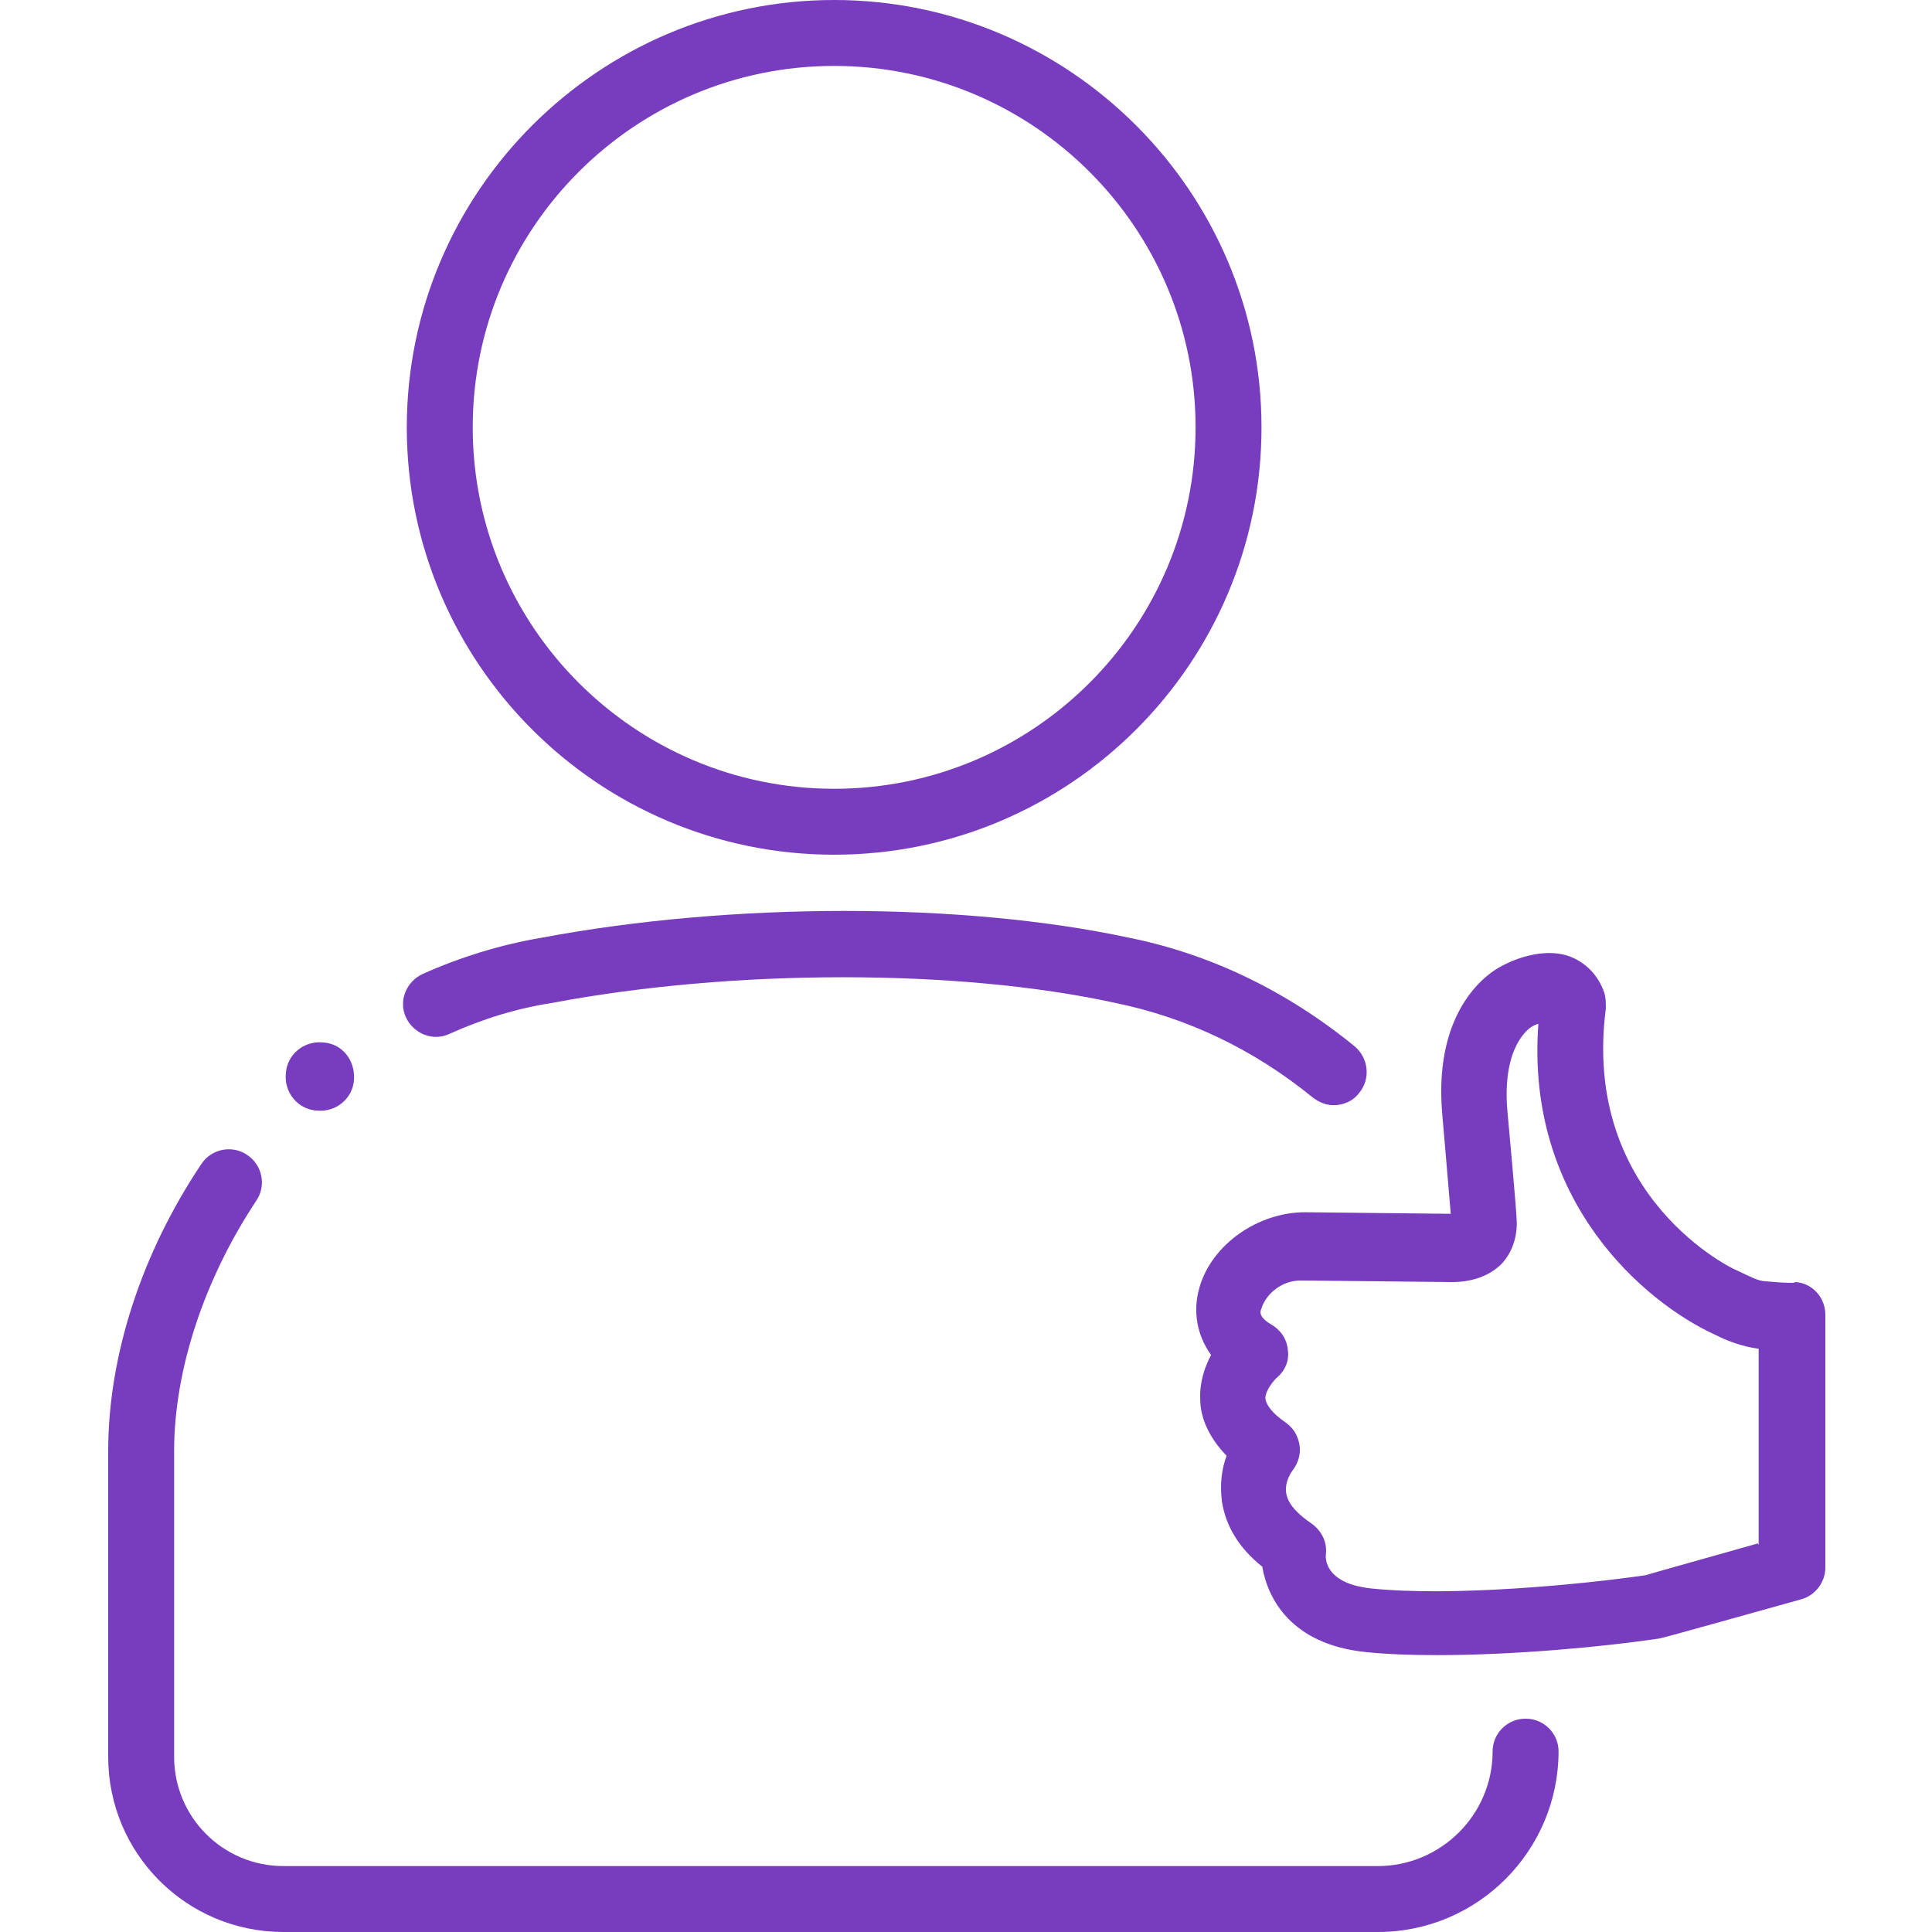
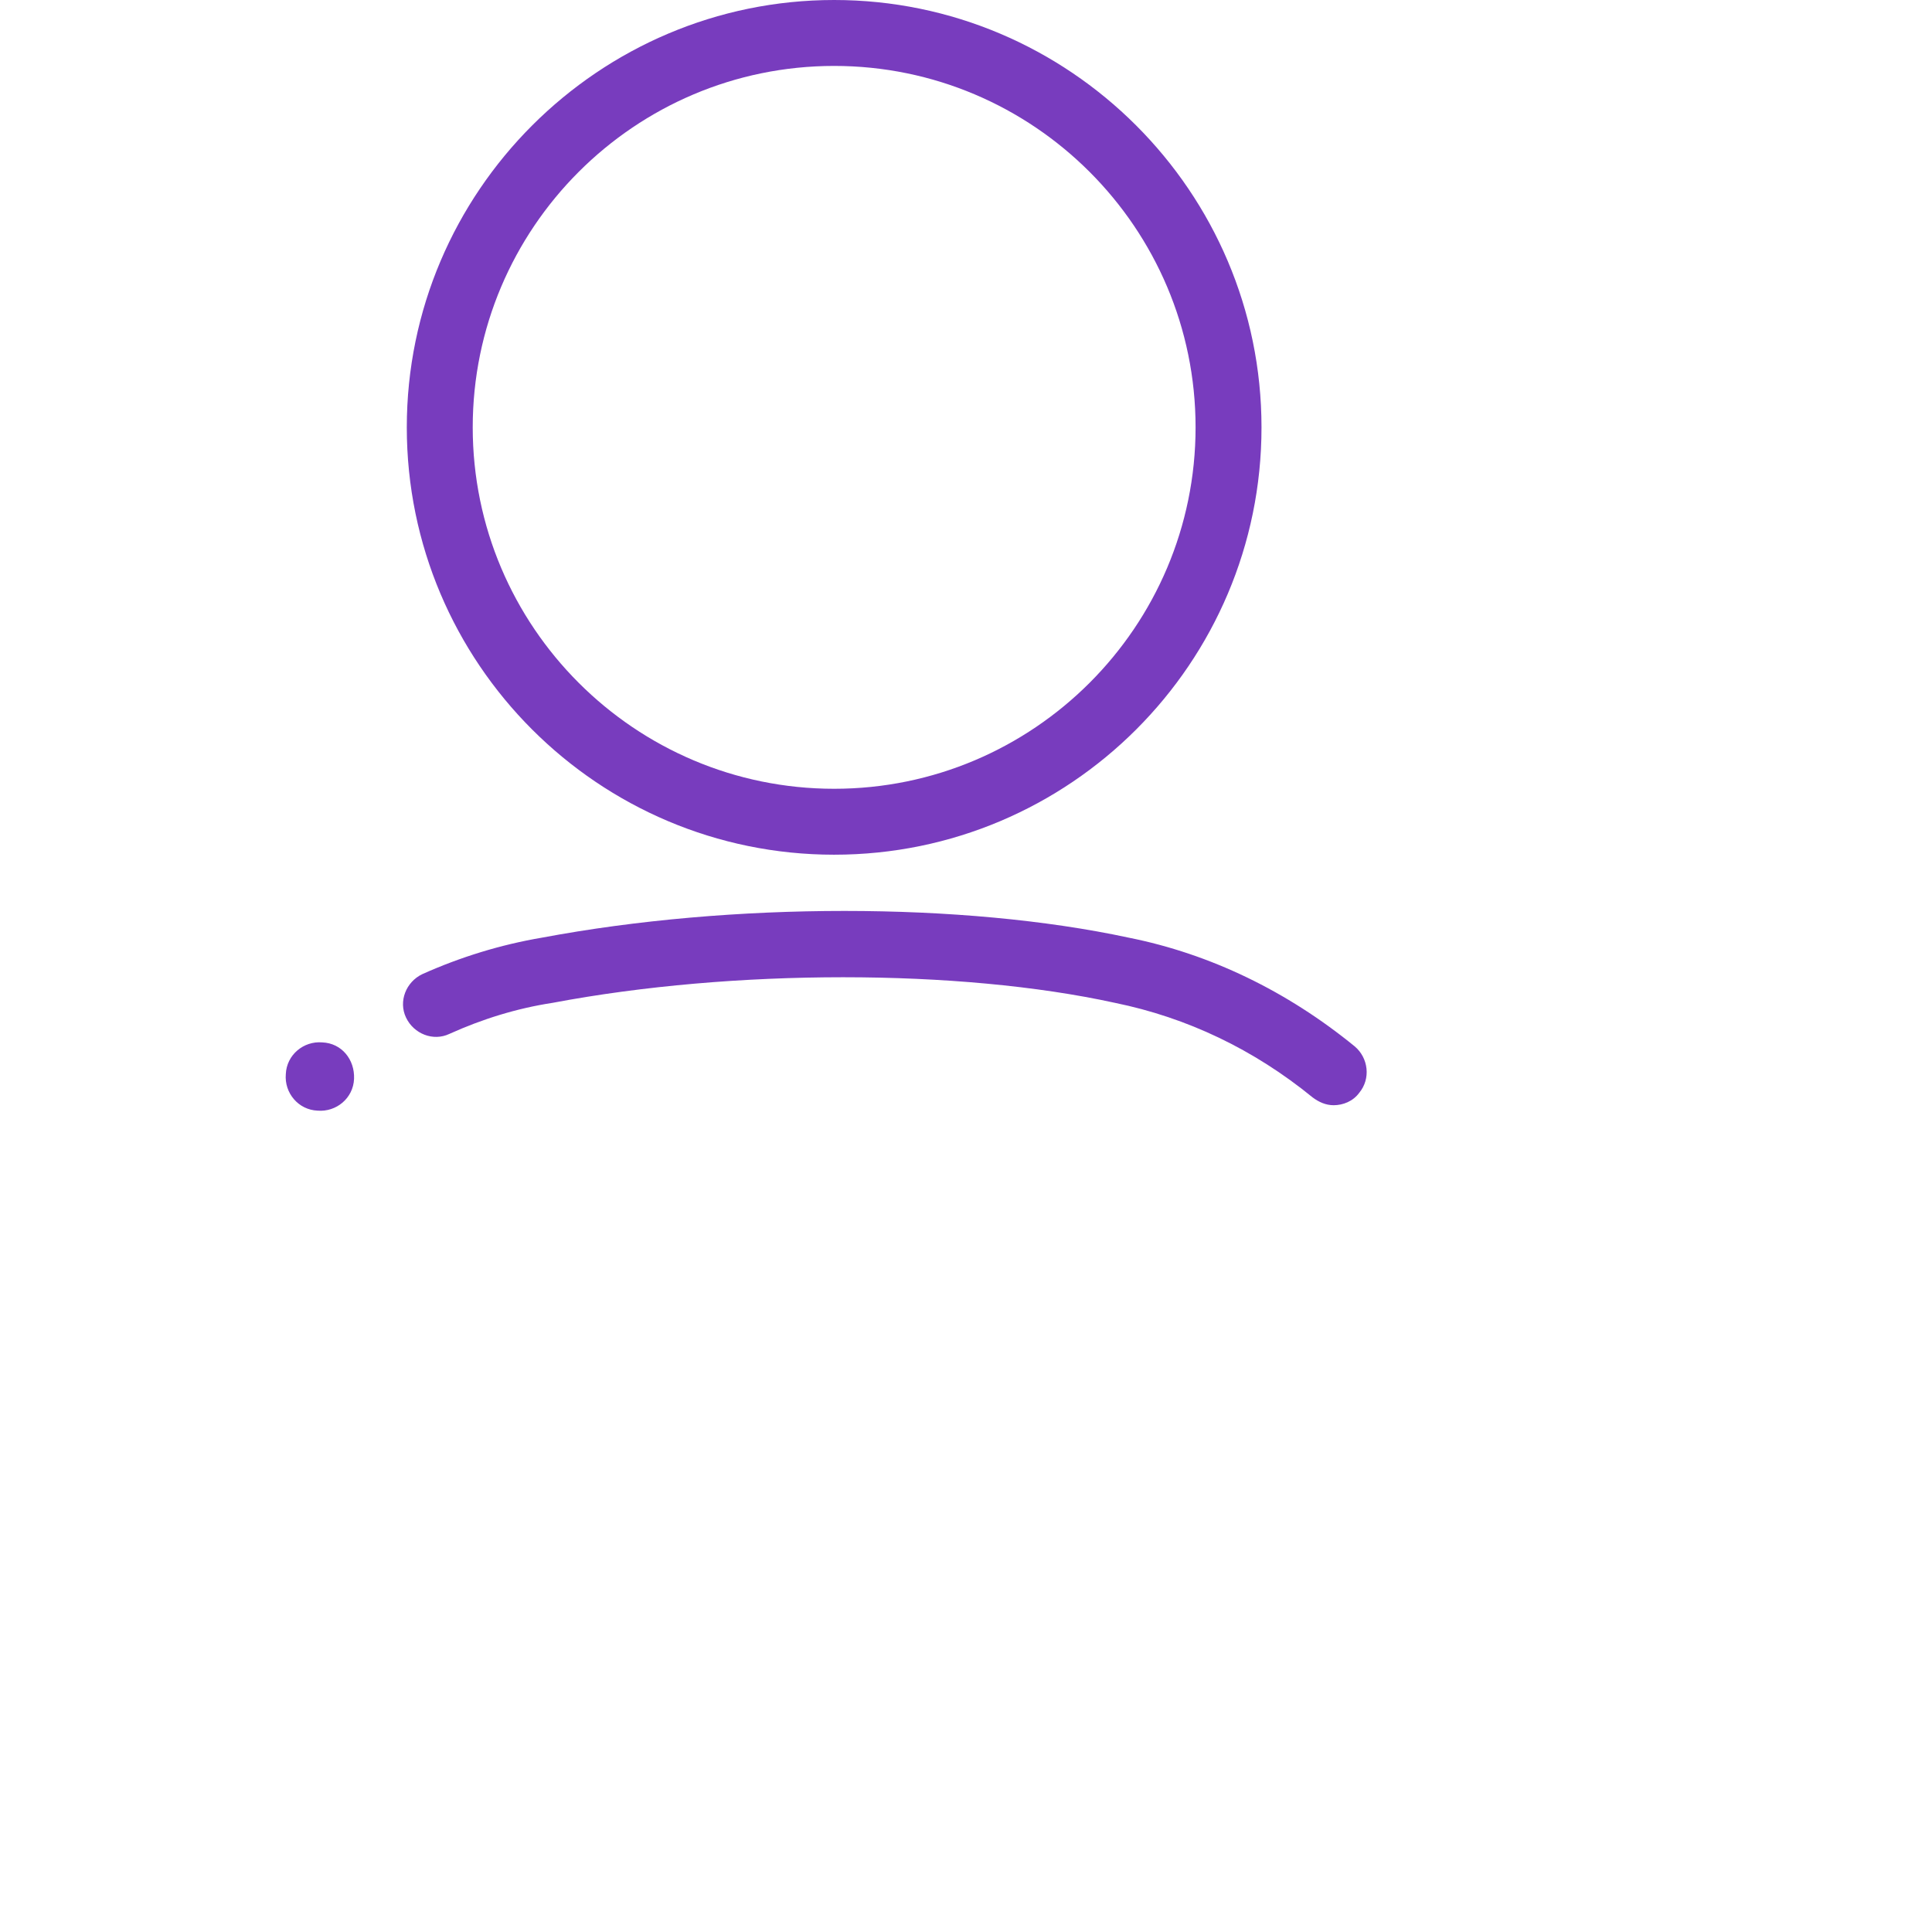
<svg xmlns="http://www.w3.org/2000/svg" id="Layer_2" data-name="Layer 2" viewBox="0 0 22.12 24.91" width="100px" height="100px">
  <defs>
    <style>
      .cls-1 {
        fill: #783cbe;
        stroke-width: 0px;
      }
    </style>
  </defs>
  <g id="Layer_1-2" data-name="Layer 1">
    <g>
      <path class="cls-1" d="M9.36,11.02c3.04,0,5.51-2.47,5.51-5.51S12.39,0,9.36,0,3.85,2.47,3.85,5.51s2.47,5.51,5.51,5.51ZM9.36.85c2.57,0,4.66,2.09,4.66,4.66s-2.09,4.66-4.66,4.66-4.66-2.09-4.66-4.66S6.79.85,9.36.85Z" />
-       <path class="cls-1" d="M18.27,22.16c-.23,0-.42.19-.42.42,0,.82-.67,1.48-1.48,1.48H2.26c-.78,0-1.41-.63-1.41-1.41v-3.94c0-1.05.39-2.22,1.06-3.23.13-.19.08-.46-.12-.59-.19-.13-.46-.08-.59.12-.77,1.15-1.2,2.47-1.2,3.7v3.94c0,1.25,1.01,2.26,2.26,2.26h14.11c1.29,0,2.33-1.05,2.33-2.33,0-.23-.19-.42-.42-.42Z" />
      <path class="cls-1" d="M2.7,14.32c.24.02.46-.16.47-.41s-.16-.46-.41-.47c-.24-.02-.46.16-.47.41-.02.24.16.46.41.47Z" />
-       <path class="cls-1" d="M21.73,16.54s-.02,0-.03,0c-.05,0-.1,0-.33-.02-.09,0-.2-.06-.37-.14-.02,0-2.01-.93-1.69-3.38,0-.07,0-.13-.02-.2-.08-.23-.24-.39-.45-.47-.4-.14-.85.11-.9.14-.09.05-.86.49-.74,1.89,0,0,.08.92.11,1.29l-1.88-.02c-.6,0-1.2.41-1.36.97-.09.31-.03.62.15.87-.08.15-.15.35-.14.57,0,.2.08.46.34.73-.06.16-.09.36-.06.59.05.32.22.6.52.84.07.41.37,1,1.33,1.1.28.03.6.04.93.04,1.01,0,2.15-.11,2.83-.21.03,0,.07-.01,1.86-.51.18-.05.31-.22.31-.41v-3.26c0-.22-.17-.41-.39-.42ZM21.27,19.9c-.49.14-1.39.39-1.45.41-.82.12-2.5.28-3.54.17-.54-.06-.59-.33-.58-.44.02-.16-.06-.31-.19-.4-.13-.09-.29-.22-.32-.38-.03-.16.08-.3.08-.3.07-.09.11-.21.09-.33-.02-.12-.08-.22-.18-.29-.16-.11-.25-.22-.26-.31,0-.1.1-.22.14-.26.11-.09.17-.22.15-.36-.01-.14-.09-.26-.21-.33-.17-.1-.15-.17-.13-.21.05-.17.25-.37.53-.36l1.89.02c.36.01.58-.13.69-.25.21-.24.18-.54.18-.54,0-.12-.12-1.42-.12-1.42-.07-.83.28-1.06.31-1.08.02-.01.05-.03.09-.04-.17,2.28,1.36,3.59,2.28,4.01.14.07.33.15.56.18v2.53Z" />
      <path class="cls-1" d="M4.4,13.33c.42-.19.87-.33,1.33-.4,2.33-.44,5.24-.44,7.25,0,.93.19,1.79.6,2.55,1.22.08.06.17.1.27.1.12,0,.25-.05.33-.16.15-.18.12-.45-.06-.6-.87-.71-1.86-1.19-2.91-1.4-2.14-.46-5.12-.46-7.57,0-.53.09-1.05.25-1.54.47-.21.1-.31.35-.21.56.1.21.35.31.56.21Z" />
    </g>
  </g>
</svg>